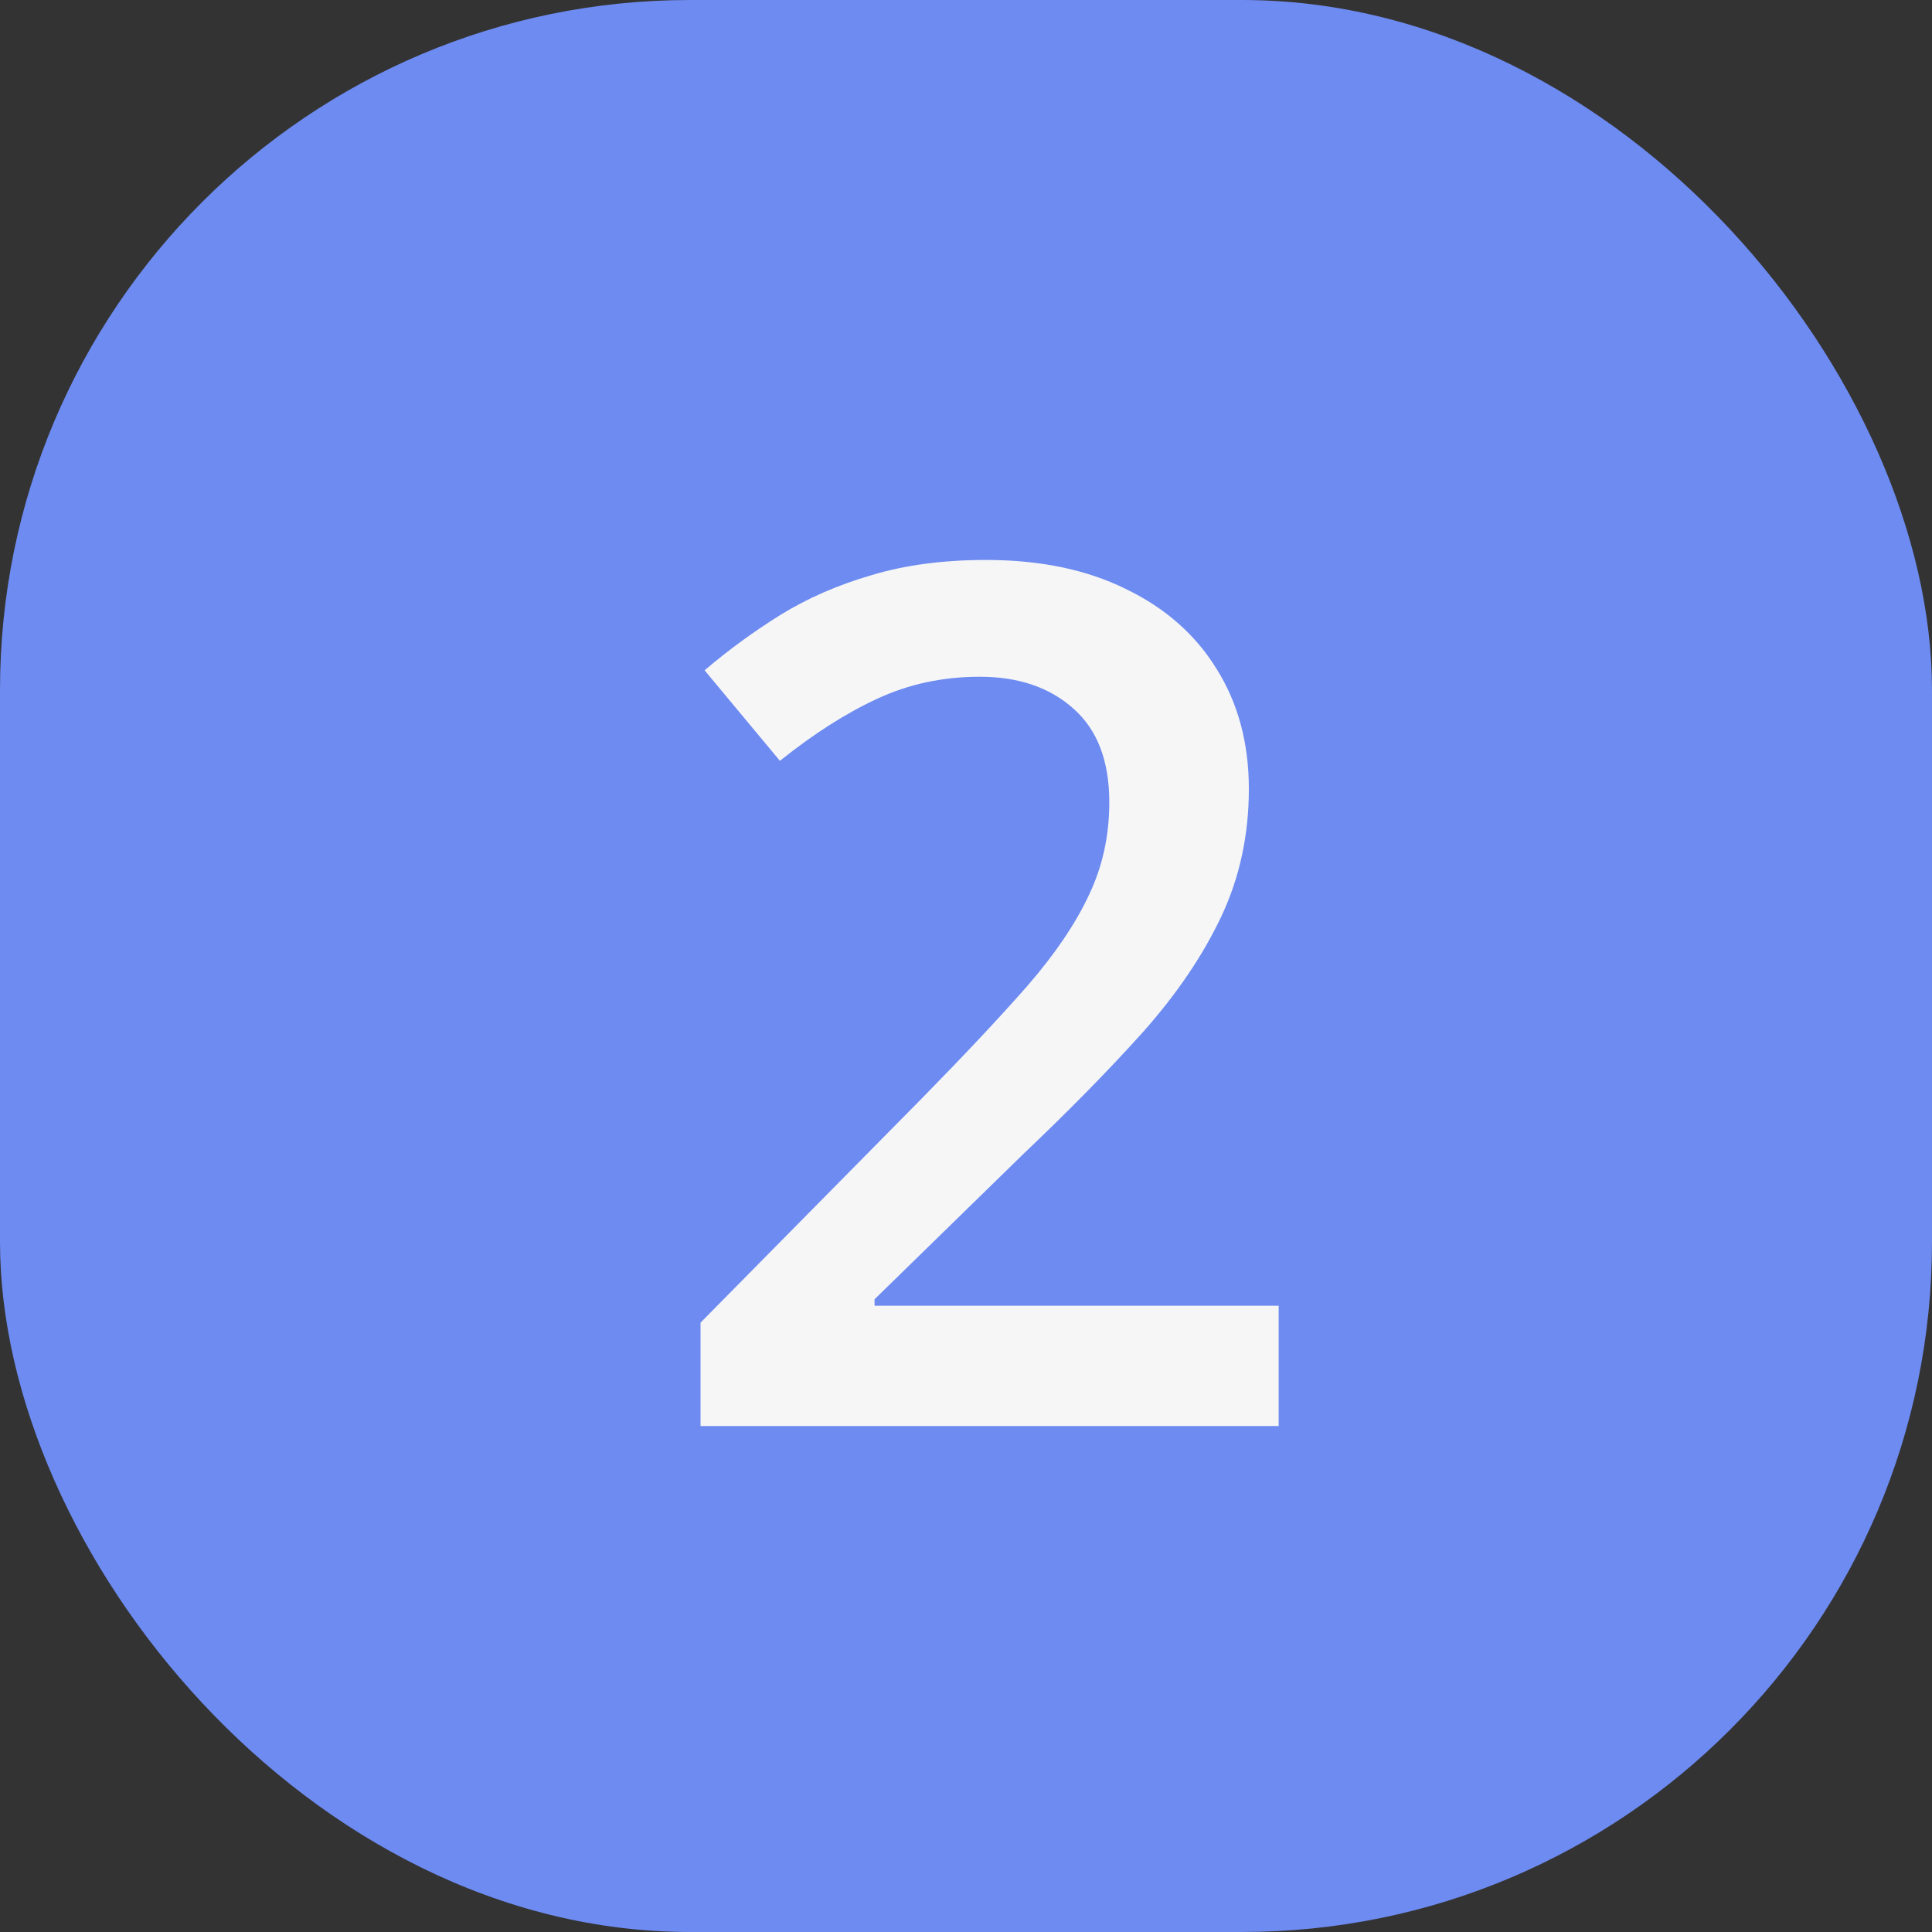
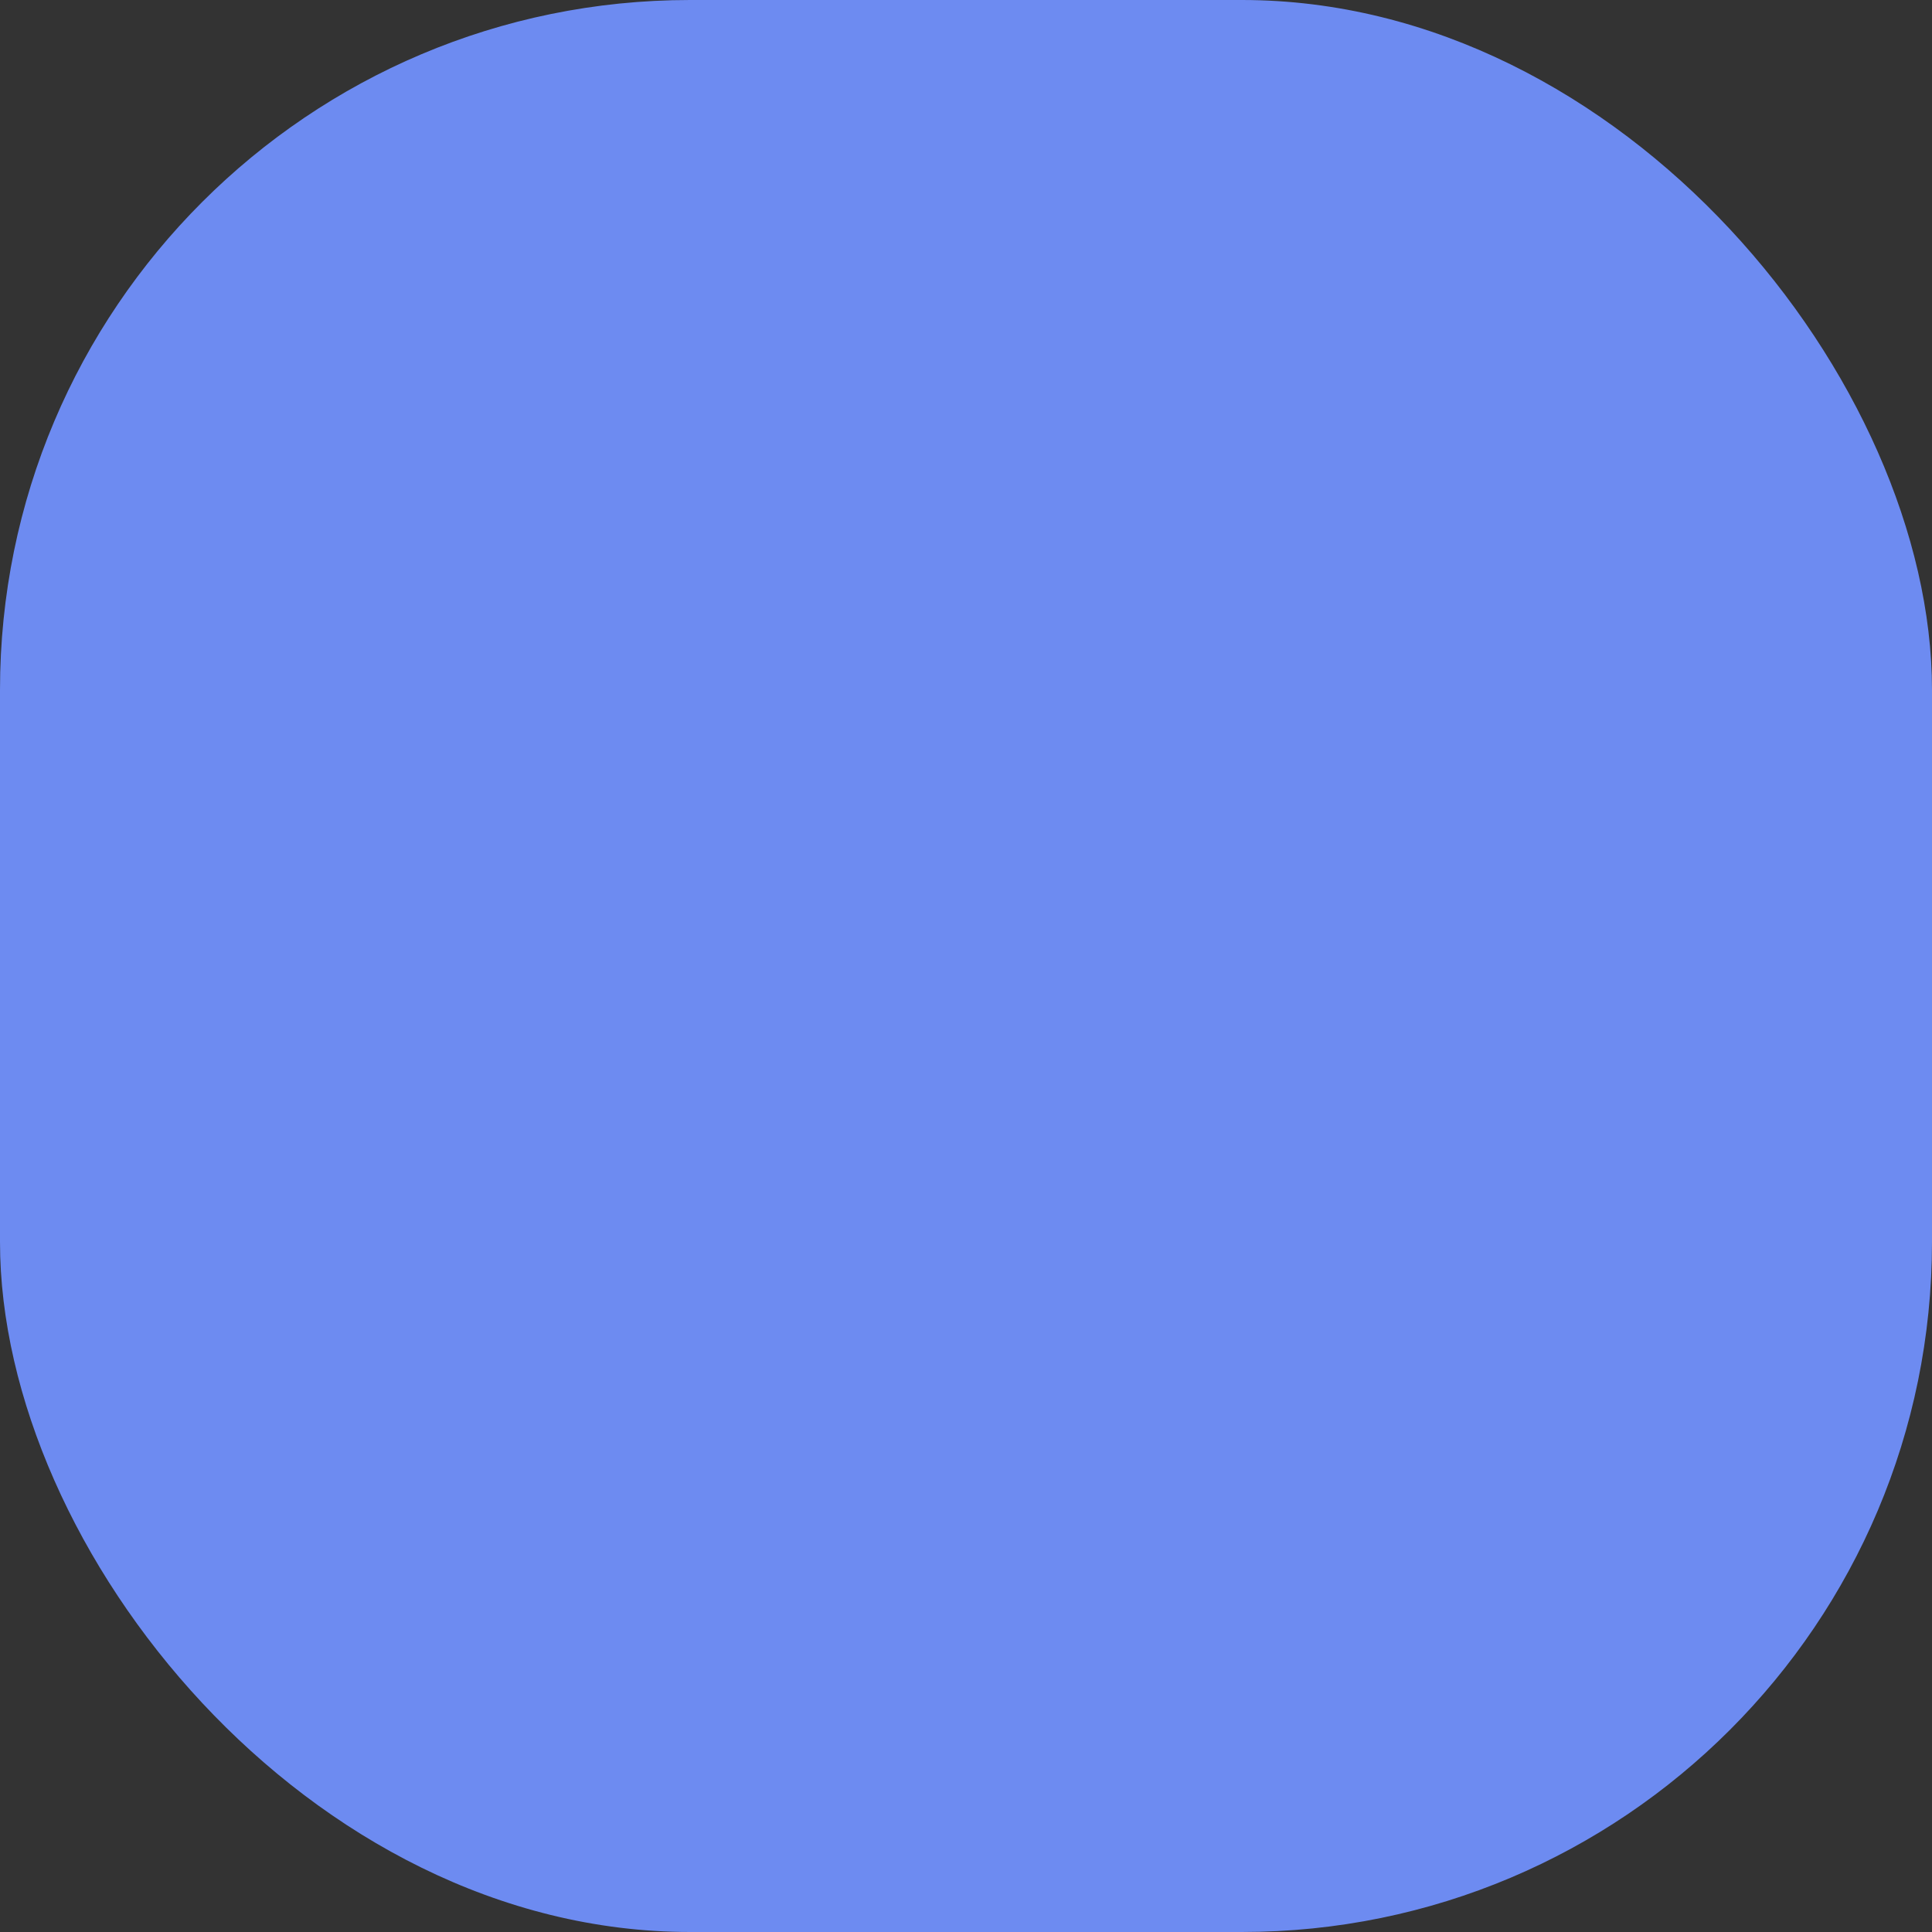
<svg xmlns="http://www.w3.org/2000/svg" width="42" height="42" viewBox="0 0 42 42" fill="none">
  <rect x="0" y="0" width="42" height="42" fill="#333333" stroke="none" />
  <rect width="42" height="42" rx="15" fill="#6D8BF1" />
-   <path d="M27.797 31H15.229V28.753L20.04 23.878C20.971 22.93 21.737 22.113 22.338 21.428C22.939 20.734 23.383 20.078 23.671 19.46C23.967 18.842 24.115 18.169 24.115 17.441C24.115 16.544 23.857 15.867 23.341 15.41C22.825 14.945 22.143 14.712 21.297 14.712C20.493 14.712 19.748 14.873 19.062 15.194C18.385 15.508 17.683 15.956 16.955 16.54L15.317 14.572C15.834 14.132 16.384 13.73 16.968 13.366C17.56 13.002 18.22 12.714 18.948 12.503C19.676 12.283 20.506 12.173 21.436 12.173C22.613 12.173 23.629 12.384 24.483 12.808C25.338 13.222 25.994 13.802 26.451 14.547C26.917 15.292 27.149 16.159 27.149 17.149C27.149 18.148 26.951 19.071 26.553 19.917C26.155 20.763 25.588 21.601 24.852 22.431C24.115 23.252 23.239 24.145 22.224 25.109L19.012 28.245V28.385H27.797V31Z" fill="#F6F6F6" />
</svg>